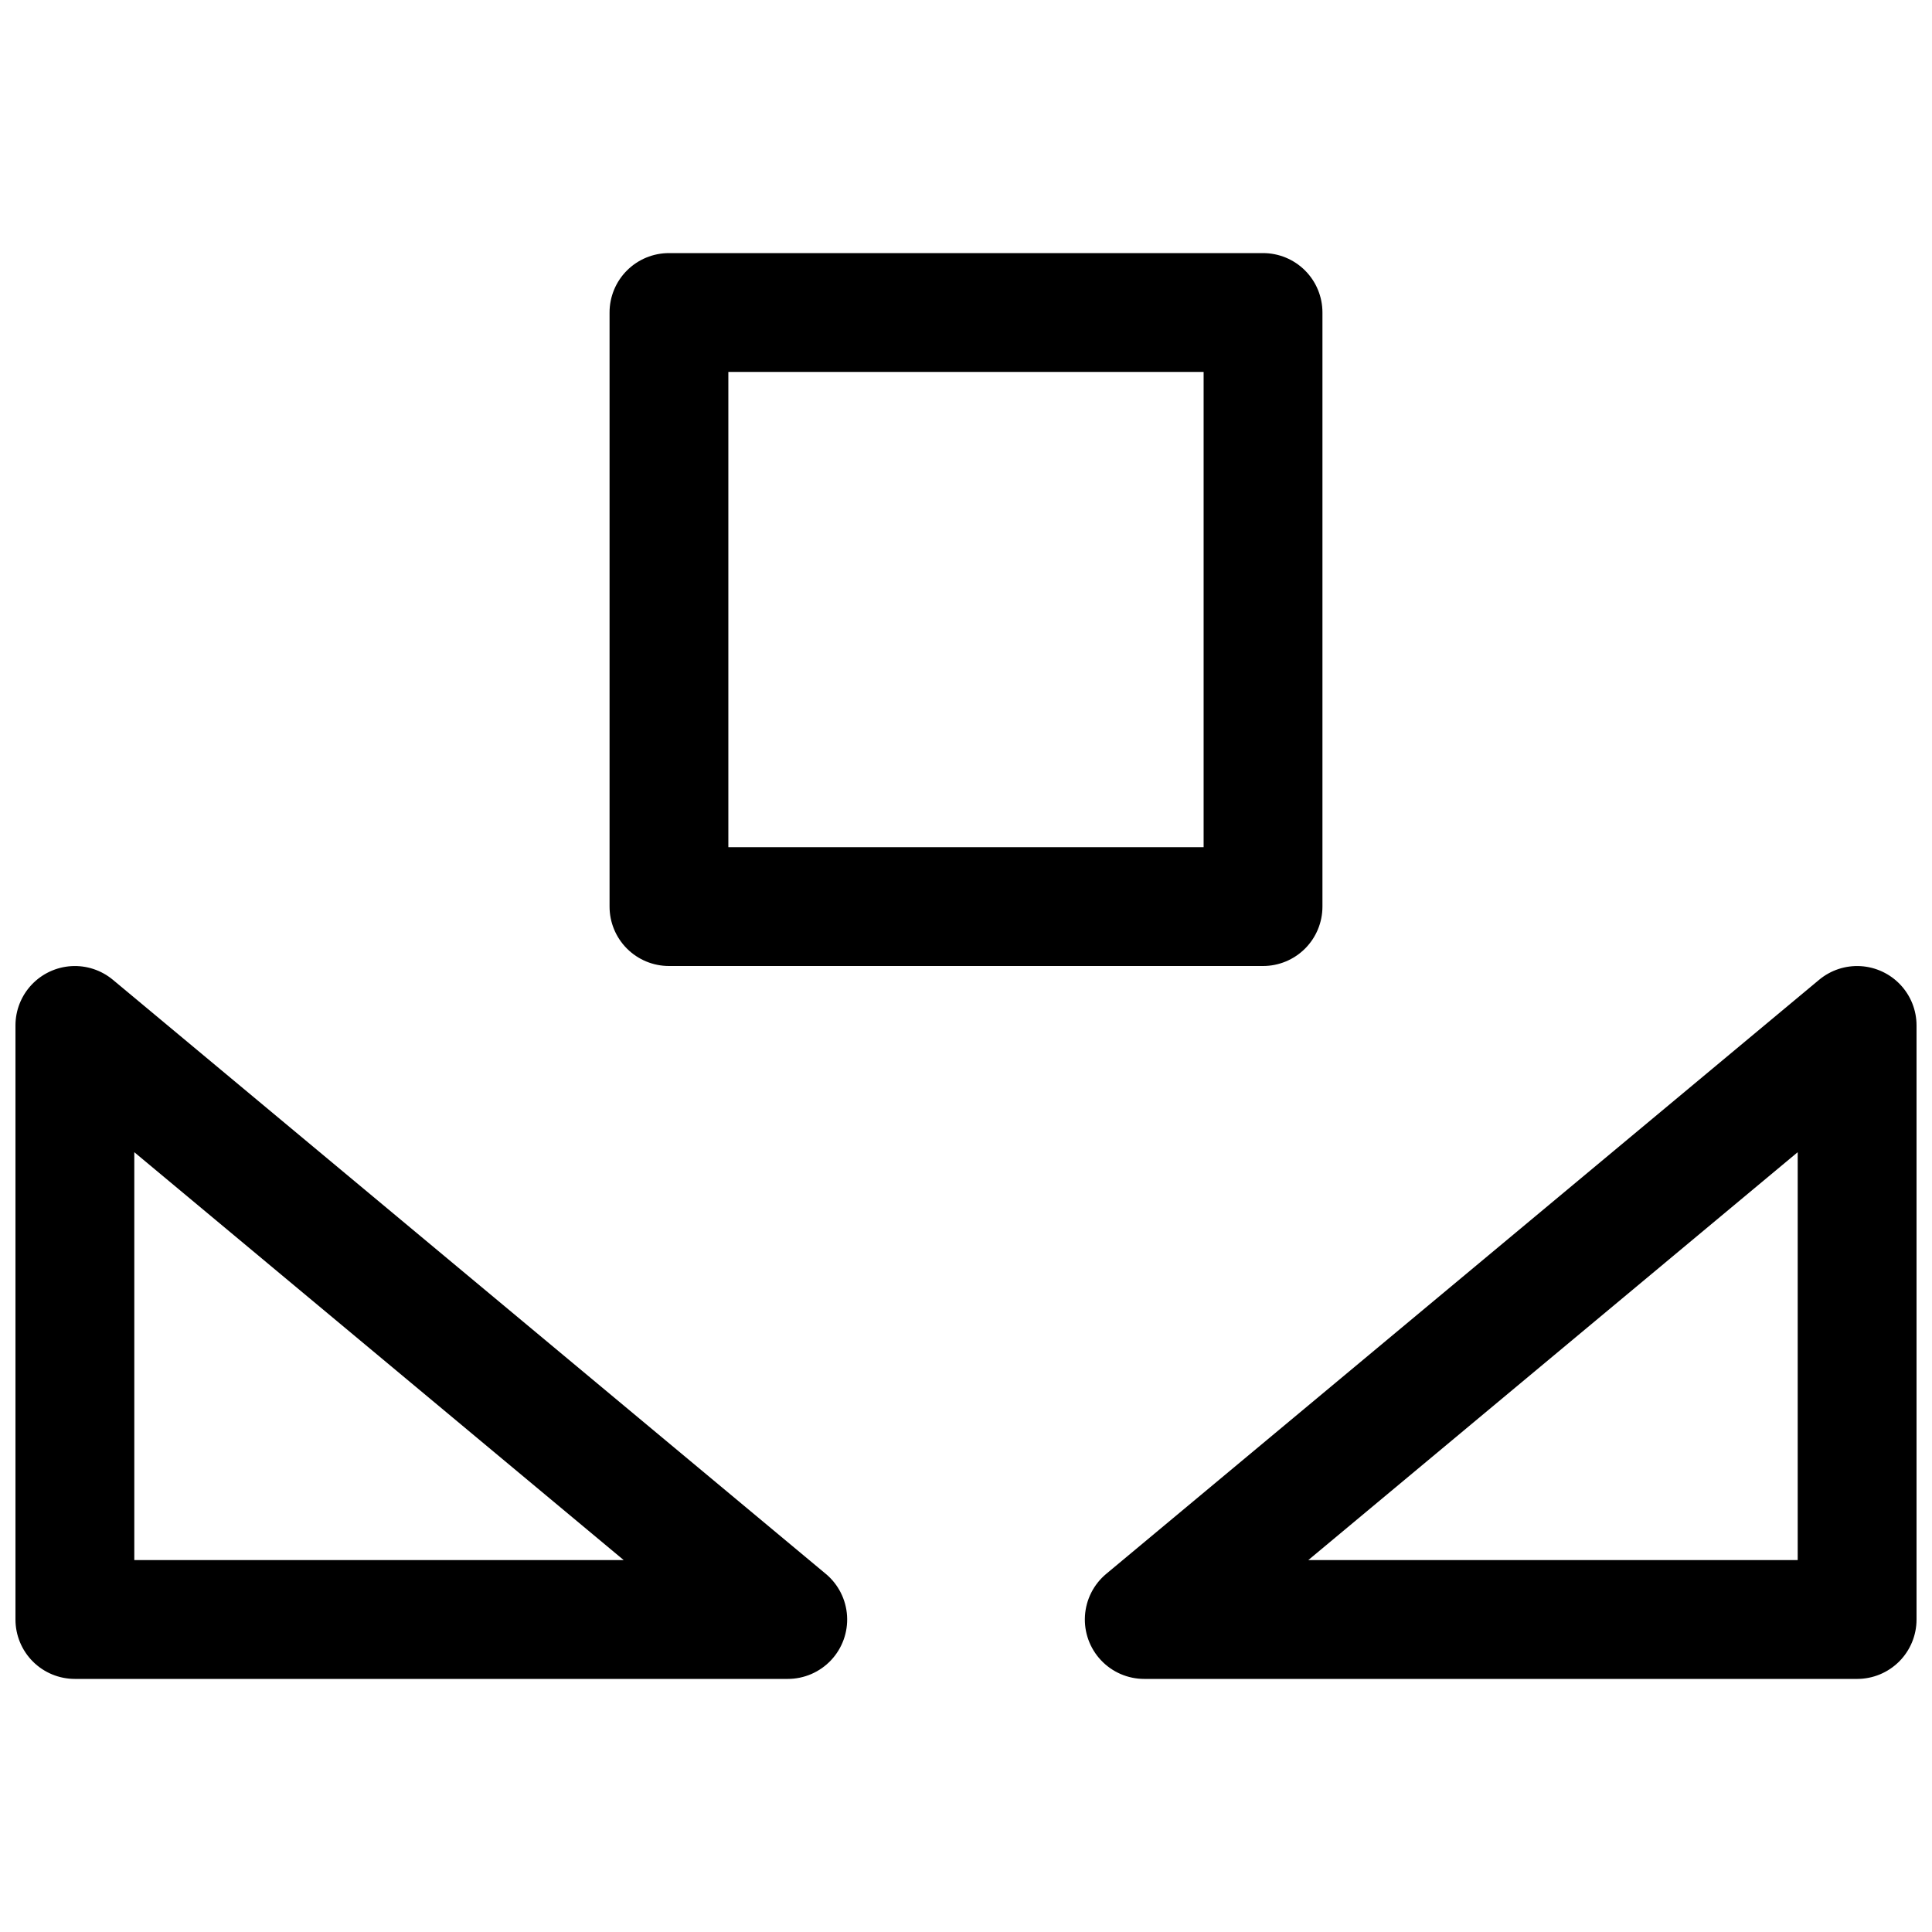
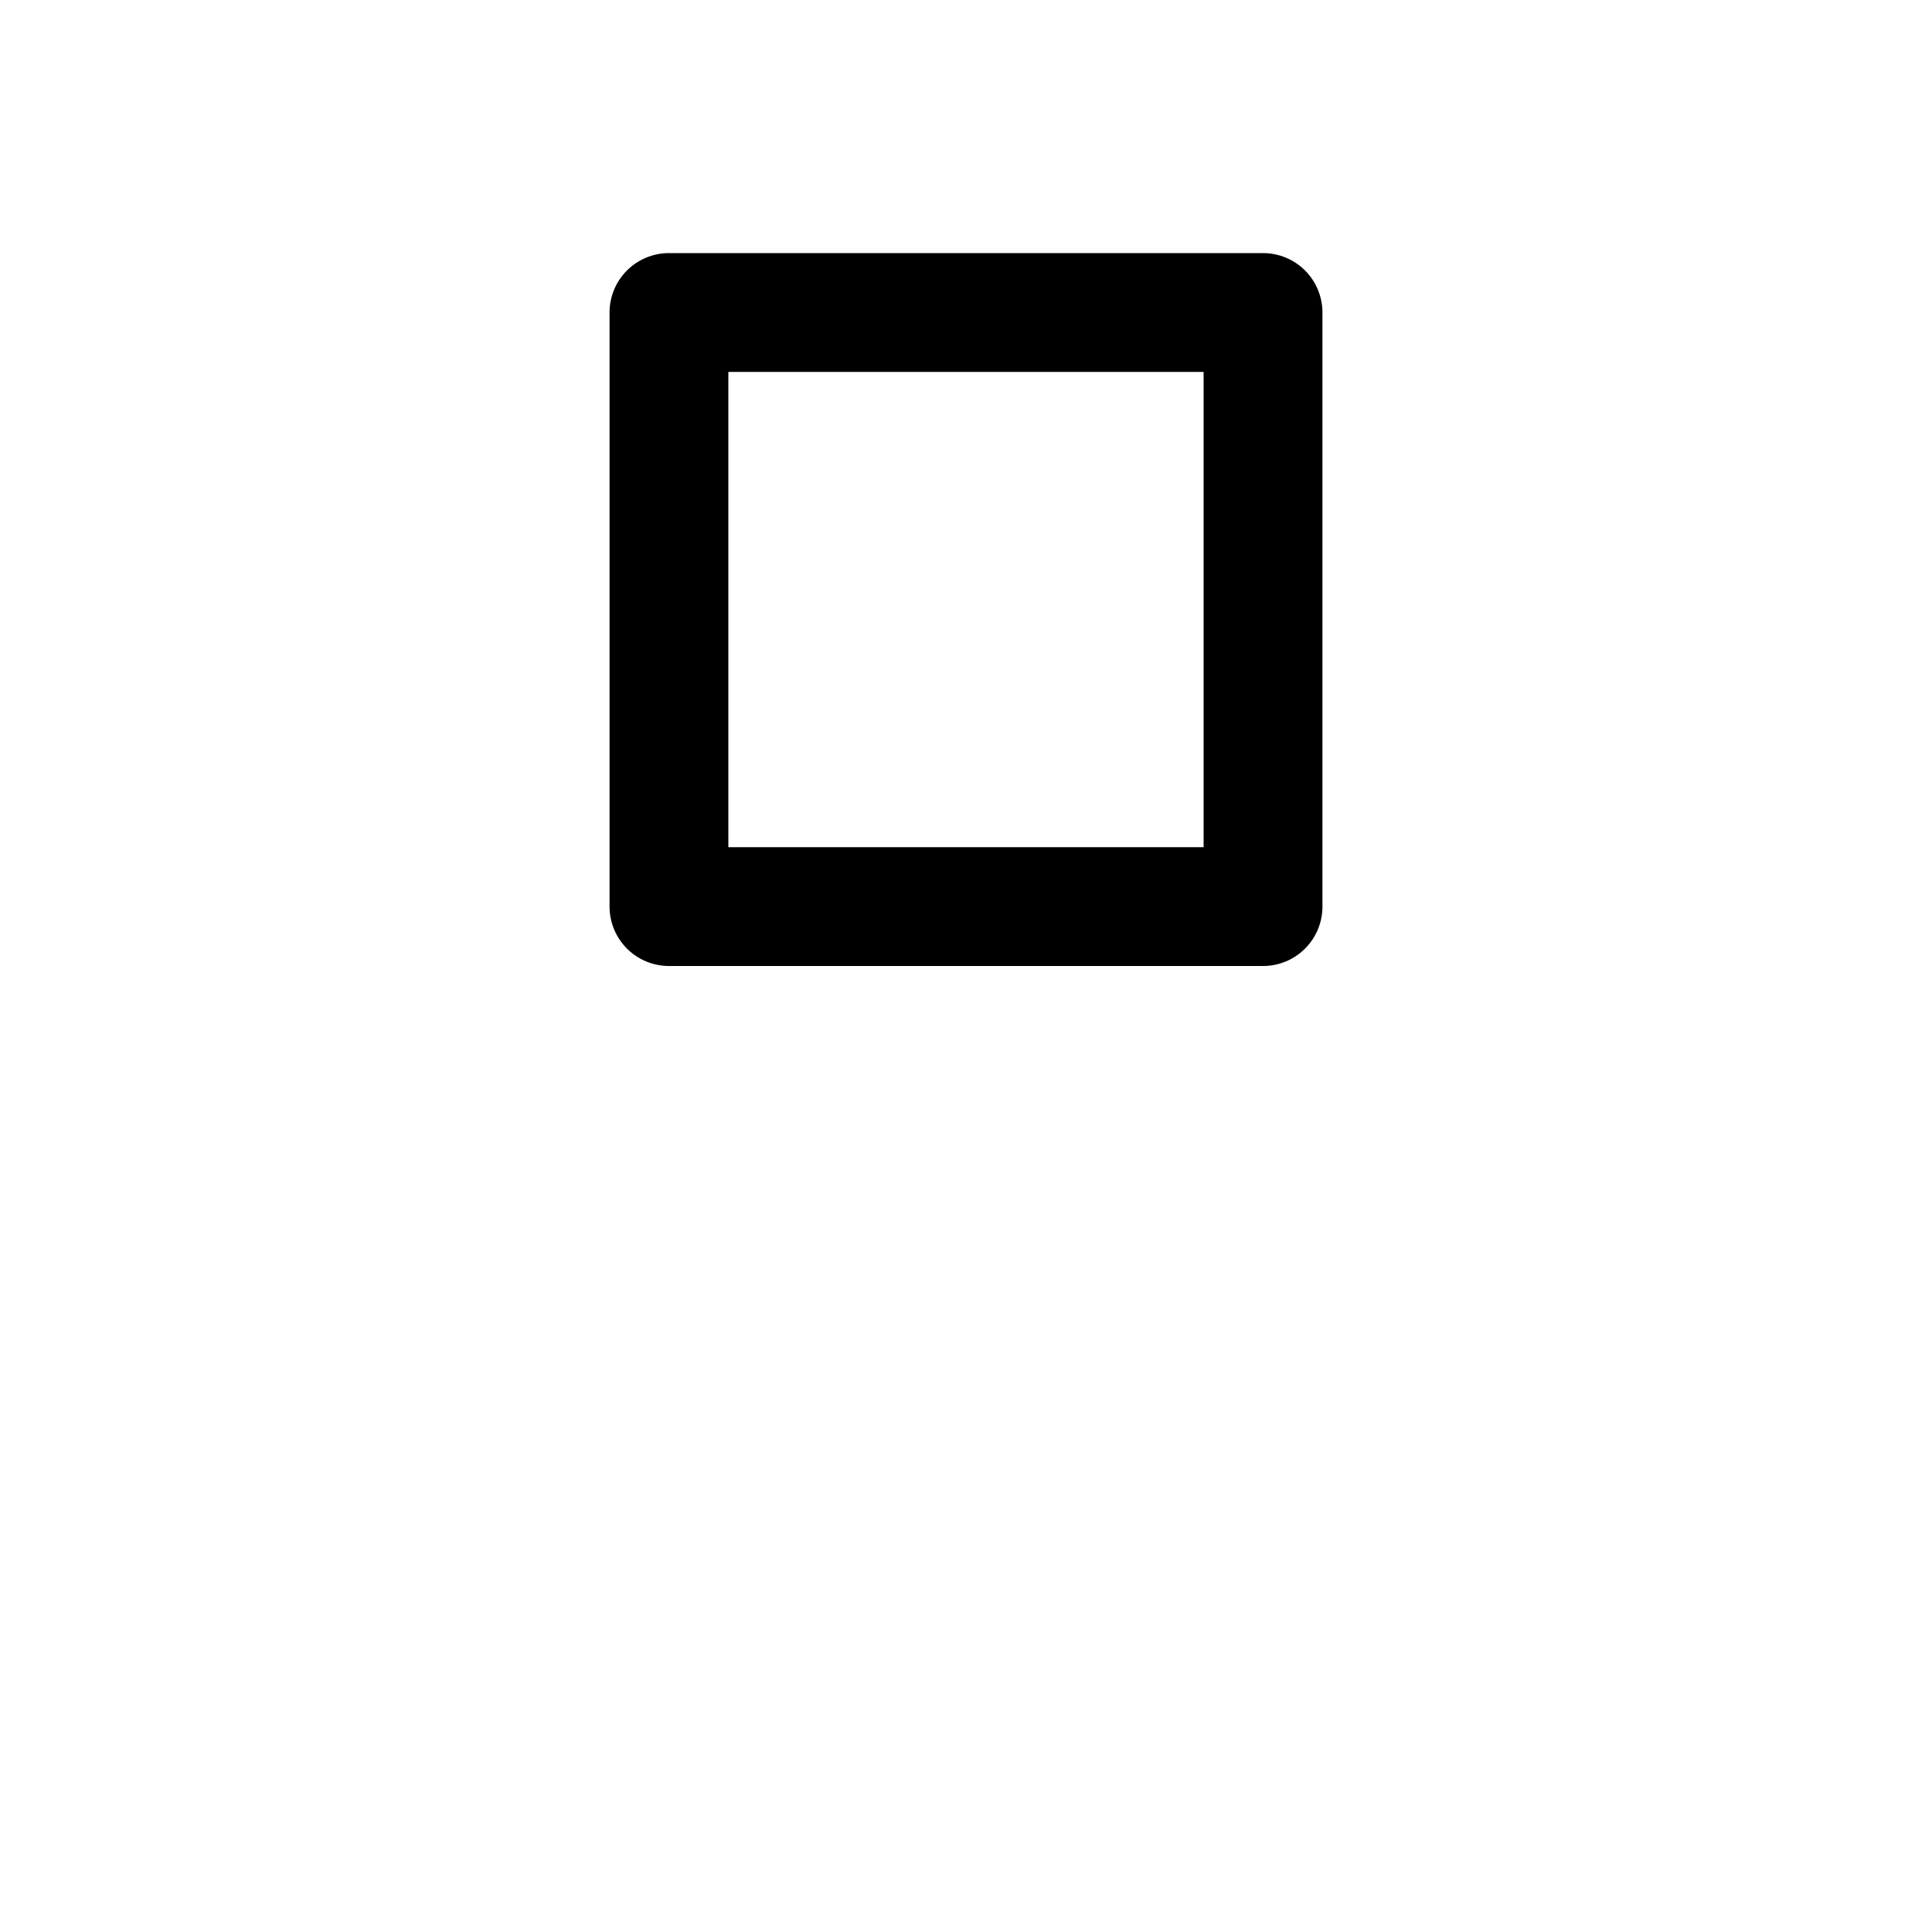
<svg xmlns="http://www.w3.org/2000/svg" width="800px" height="800px" version="1.1" viewBox="144 144 512 512">
  <defs>
    <clipPath id="b">
      <path d="m148.09 400h220.91v189h-220.91z" />
    </clipPath>
    <clipPath id="a">
      <path d="m431 400h220.9v189h-220.9z" />
    </clipPath>
  </defs>
  <path d="m478.72 400h-157.44c-4.176 0-8.18-1.66-11.133-4.613s-4.609-6.957-4.609-11.133v-157.44c0-4.176 1.656-8.18 4.609-11.133 2.953-2.949 6.957-4.609 11.133-4.609h157.44c4.176 0 8.18 1.66 11.133 4.609 2.953 2.953 4.609 6.957 4.609 11.133v157.44c0 4.176-1.656 8.18-4.609 11.133-2.953 2.953-6.957 4.613-11.133 4.613zm-141.7-31.488h125.95v-125.95h-125.95z" />
  <g clip-path="url(#b)">
-     <path d="m352.77 588.93h-188.93c-4.172 0-8.18-1.656-11.133-4.609-2.949-2.953-4.609-6.957-4.609-11.133v-157.44c0-4.008 1.531-7.867 4.281-10.785 2.75-2.922 6.508-4.68 10.512-4.926 4.004-0.242 7.945 1.055 11.027 3.621l188.93 157.44v-0.004c3.332 2.781 5.371 6.812 5.633 11.145 0.262 4.332-1.277 8.578-4.25 11.738-2.977 3.16-7.121 4.953-11.461 4.953zm-173.18-31.488h129.7l-129.7-108.1z" />
-   </g>
+     </g>
  <g clip-path="url(#a)">
-     <path d="m636.16 588.93h-188.93c-4.34 0-8.484-1.793-11.457-4.953-2.977-3.16-4.512-7.406-4.25-11.738 0.262-4.332 2.297-8.363 5.633-11.145l188.93-157.44-0.004 0.004c3.082-2.566 7.027-3.863 11.027-3.621 4.004 0.246 7.762 2.004 10.512 4.926 2.75 2.918 4.281 6.777 4.281 10.785v157.44c0 4.176-1.656 8.18-4.609 11.133s-6.957 4.609-11.133 4.609zm-145.45-31.488h129.7v-108.1z" />
-   </g>
+     </g>
</svg>